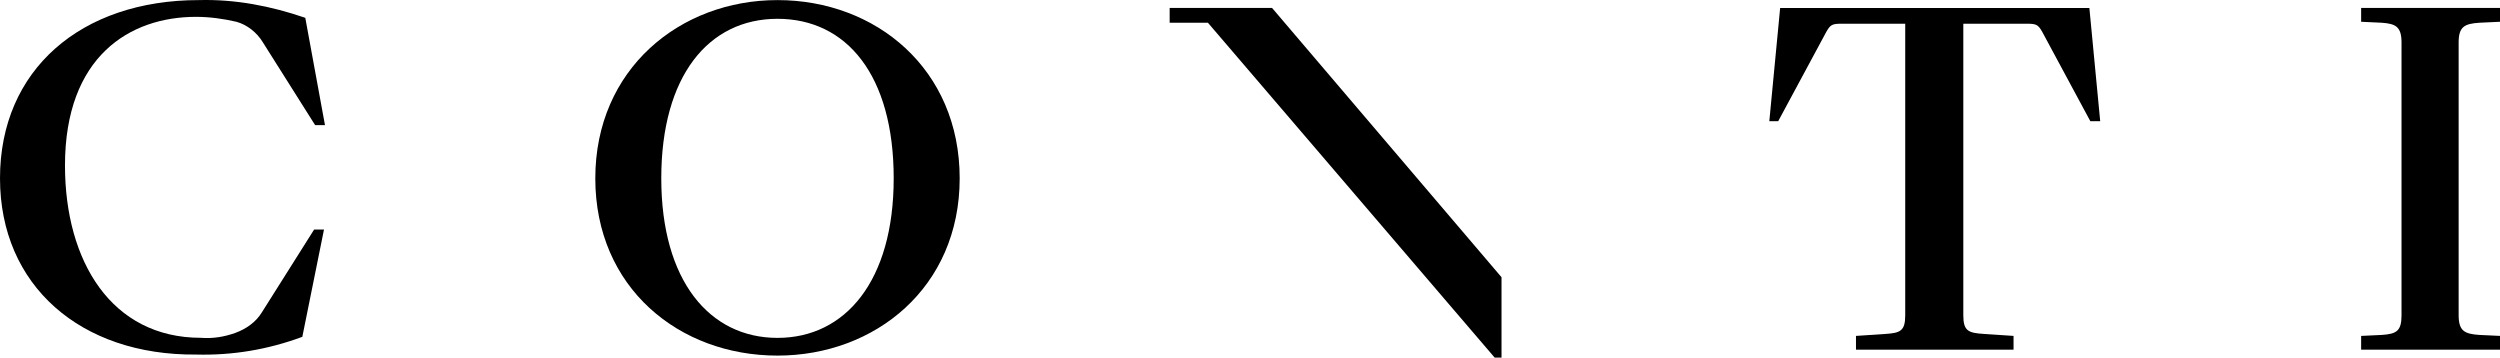
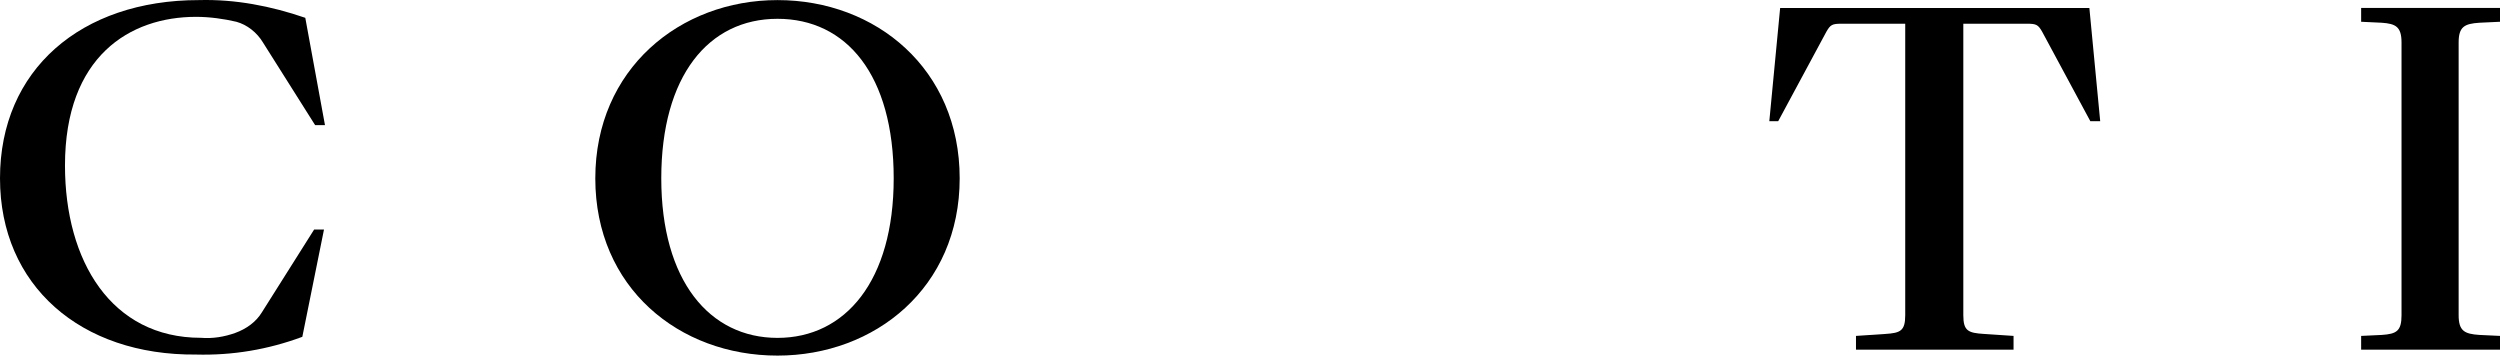
<svg xmlns="http://www.w3.org/2000/svg" id="Layer_2" viewBox="0 0 249.502 35.686">
  <g id="Components">
    <g id="_x32_d975f37-6af9-47d5-aba8-c6f0b971e7c8_x40_4">
      <path d="M0,17.794C0,6.985,8.06.009,19.853.009c3.636-.098,7.175.59,10.615,1.769l1.965,10.71h-.983l-5.209-8.253c-.589-.983-1.573-1.769-2.654-2.063-1.277-.295-2.653-.491-4.029-.491-6.585,0-13.072,3.93-13.072,14.837,0,9.531,4.619,17.195,13.563,17.195,1.179.098,2.359-.099,3.44-.491,1.081-.393,2.064-1.081,2.654-2.063l5.209-8.254h.983l-2.163,10.71c-3.439,1.277-6.978,1.867-10.614,1.769-11.499.099-19.558-6.878-19.558-17.588" />
      <path d="M59.412,17.799C59.412,6.889,67.865.009,77.594.009c9.829,0,18.183,6.88,18.183,17.789s-8.453,17.691-18.183,17.691c-9.828,0-18.183-6.782-18.183-17.691M89.192,17.799c0-10.32-4.717-15.922-11.598-15.922s-11.598,5.7-11.598,15.922,4.816,15.922,11.598,15.922,11.598-5.7,11.598-15.922" />
      <path d="M185.229,33.524l2.949-.197c1.474-.099,1.965-.295,1.965-1.867V2.368h-6.388c-.885,0-1.081.099-1.475.787l-4.816,8.944h-.885l1.081-11.303h30.861l1.081,11.303h-.983l-4.816-8.944c-.393-.688-.589-.787-1.474-.787h-6.388v29.092c0,1.573.491,1.769,2.064,1.867l2.949.197v1.376h-15.725v-1.376Z" />
      <path d="M235.644,33.524l2.064-.098c1.474-.099,1.966-.393,1.966-1.966V4.235c0-1.572-.59-1.867-1.966-1.965l-2.064-.098V.795h13.858v1.377l-2.064.098c-1.475.098-2.064.393-2.064,1.965v27.225c0,1.573.589,1.867,2.064,1.966l2.064.098v1.376h-13.858v-1.376Z" />
-       <polygon points="116.733 .795 116.733 2.27 120.552 2.27 149.166 35.686 149.853 35.686 149.853 27.668 126.954 .795 116.733 .795" />
    </g>
  </g>
</svg>